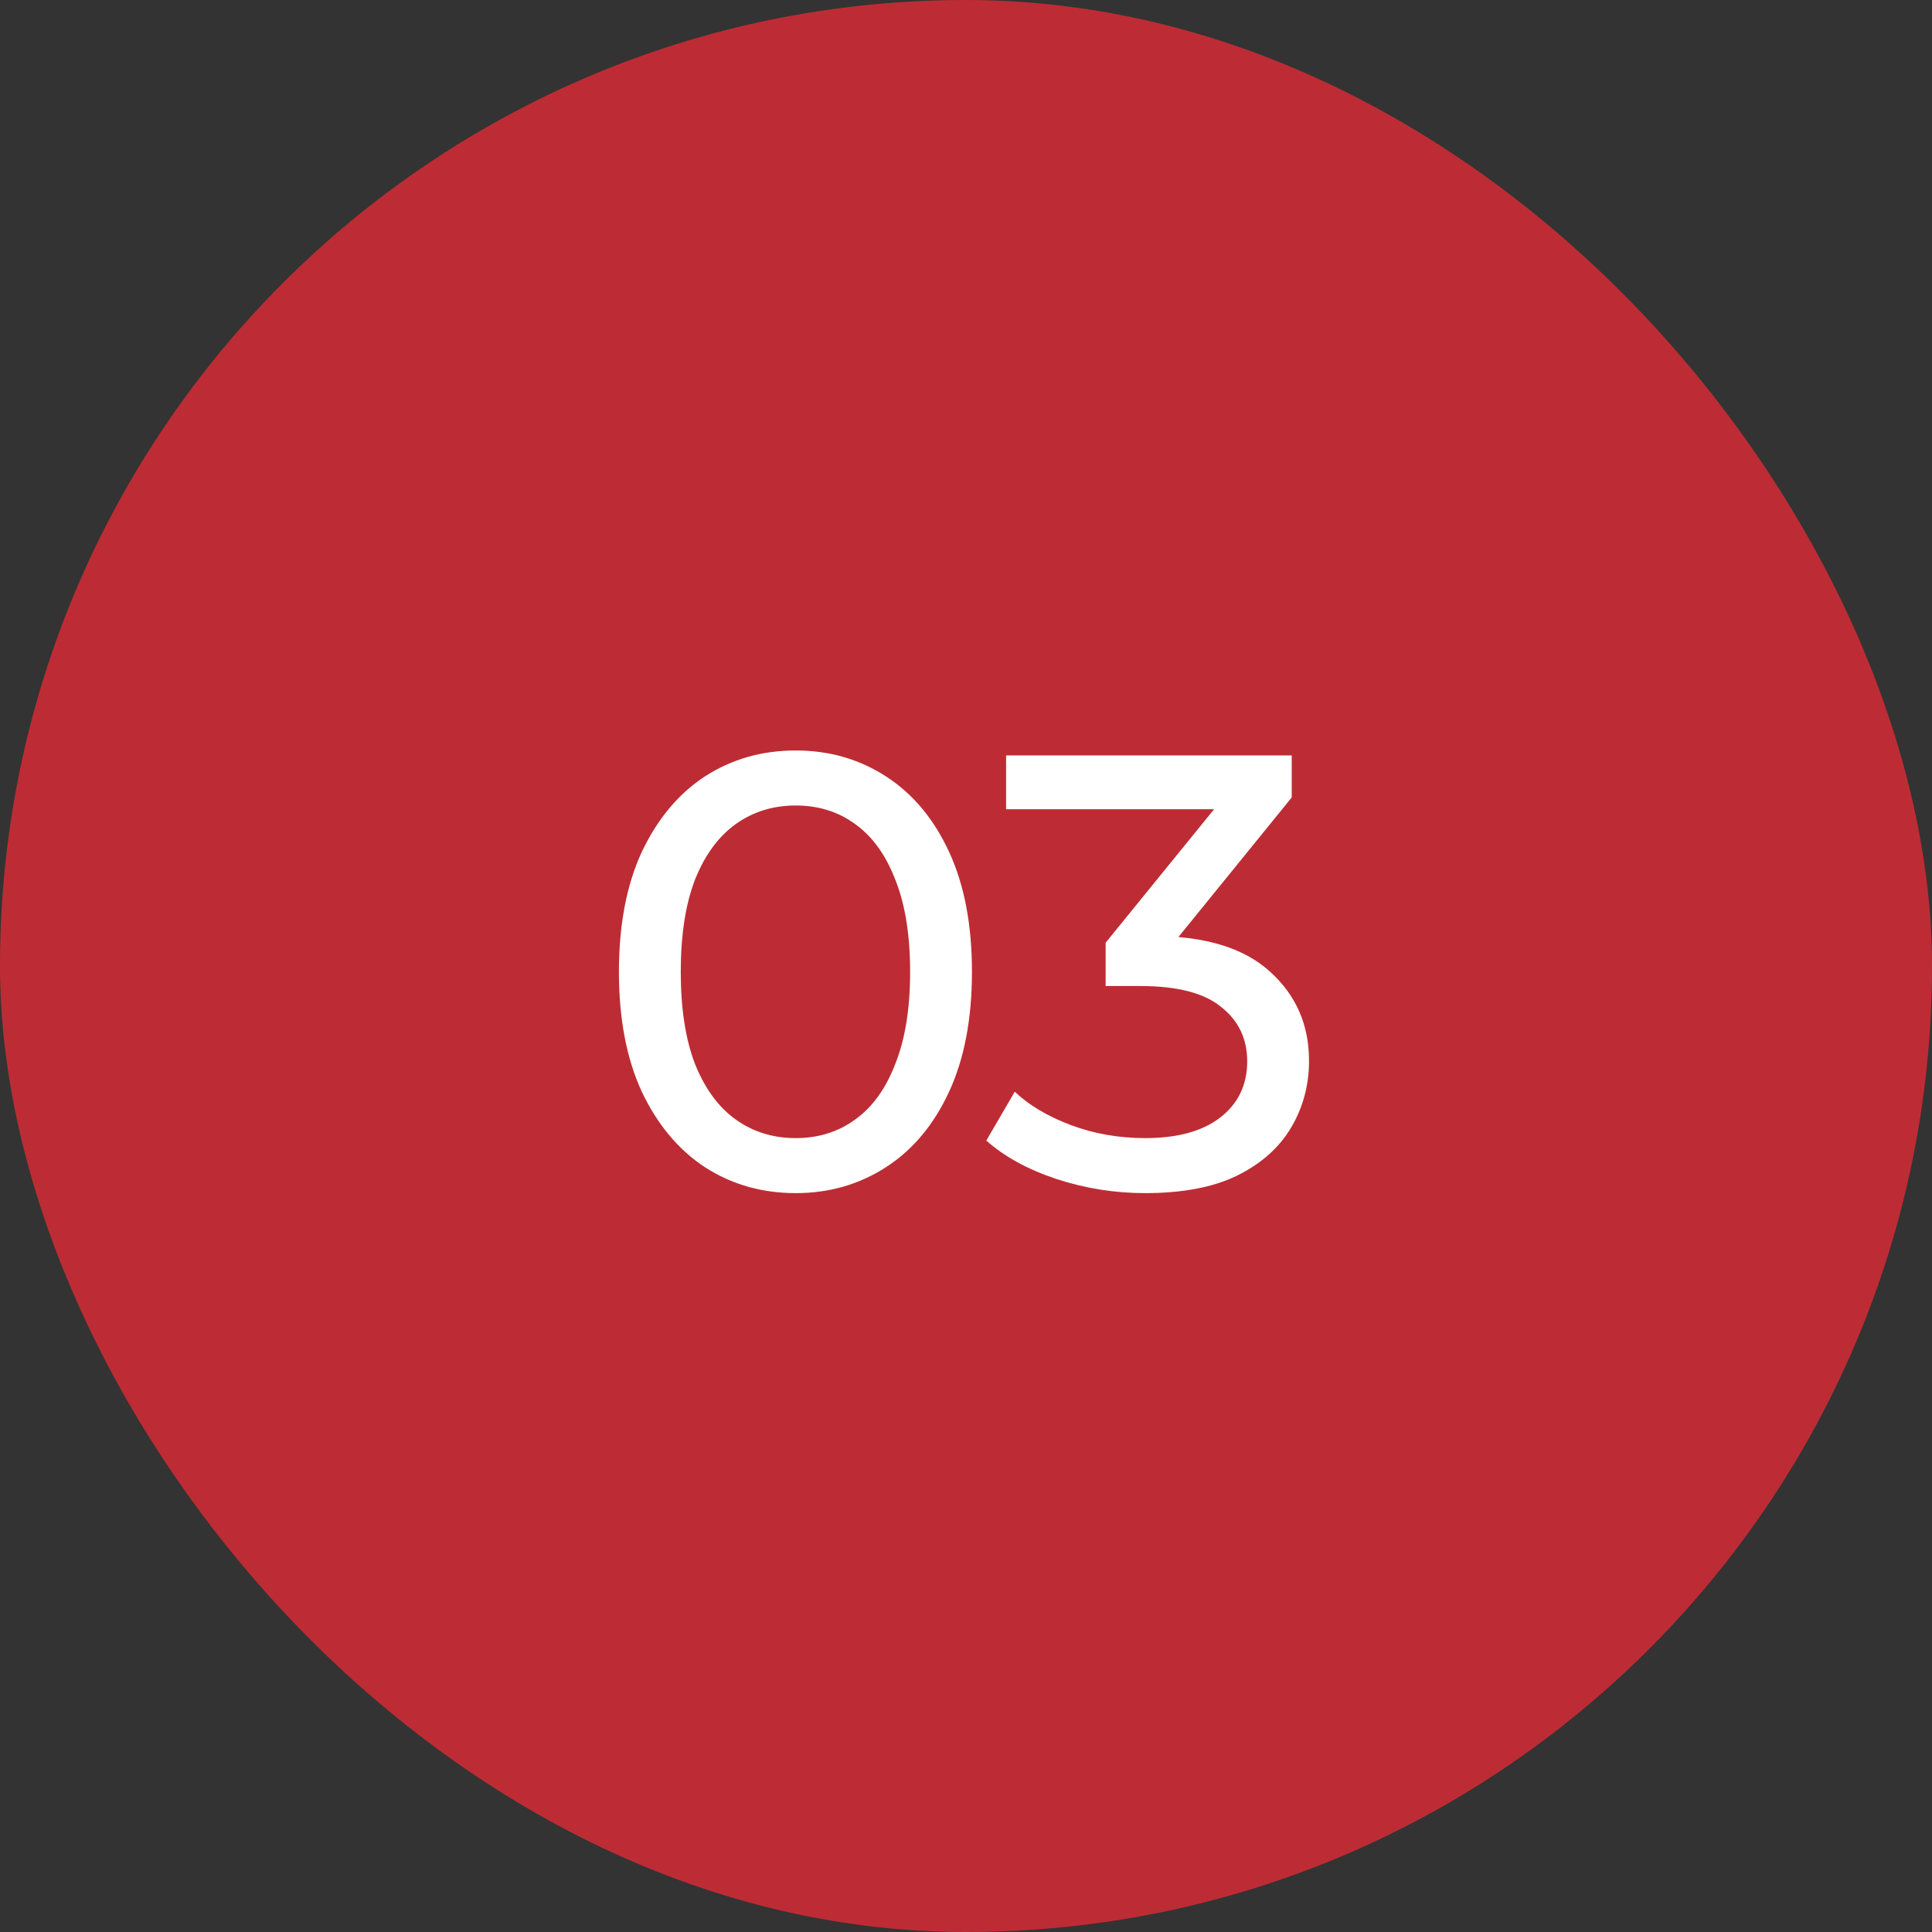
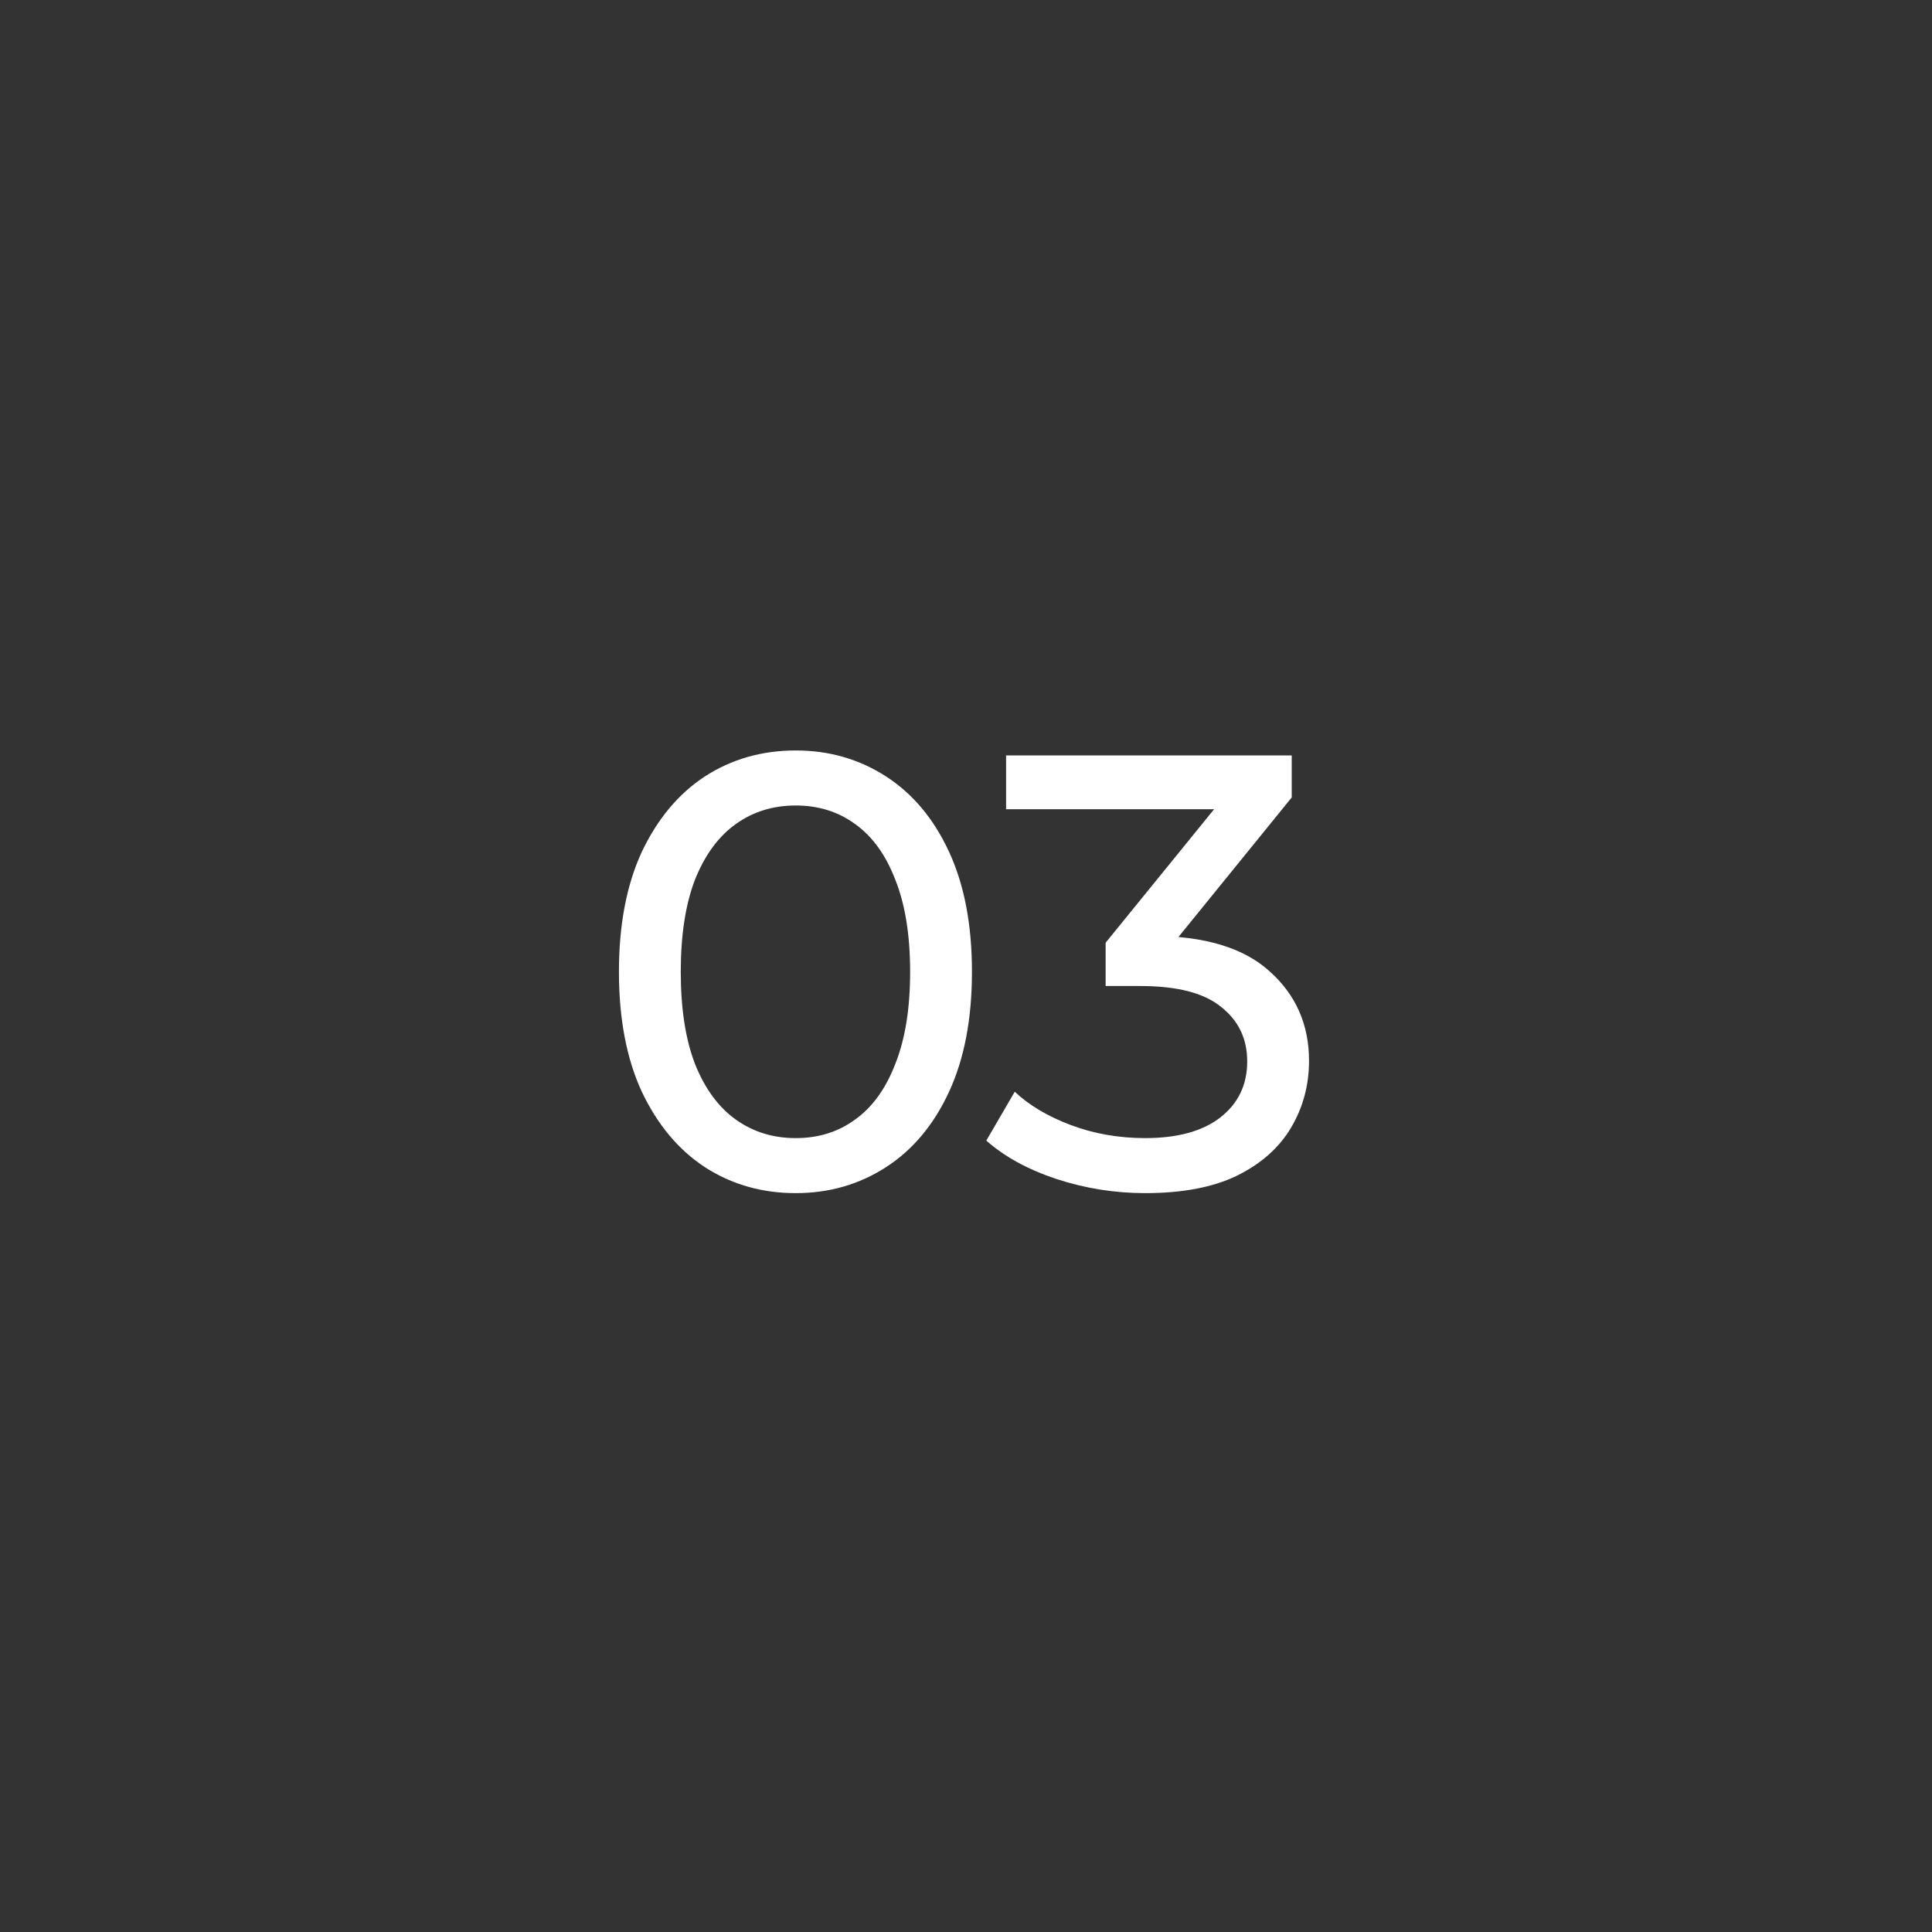
<svg xmlns="http://www.w3.org/2000/svg" width="100" height="100" viewBox="0 0 100 100" fill="none">
  <rect x="0" y="0" width="100" height="100" fill="#333333" stroke="none" />
-   <rect width="100" height="100" rx="50" fill="#BD2C34" />
  <path d="M41.188 61.756C39.439 61.756 37.871 61.308 36.484 60.412C35.119 59.516 34.031 58.215 33.22 56.508C32.431 54.801 32.036 52.732 32.036 50.3C32.036 47.868 32.431 45.799 33.22 44.092C34.031 42.385 35.119 41.084 36.484 40.188C37.871 39.292 39.439 38.844 41.188 38.844C42.916 38.844 44.473 39.292 45.86 40.188C47.247 41.084 48.335 42.385 49.124 44.092C49.913 45.799 50.308 47.868 50.308 50.3C50.308 52.732 49.913 54.801 49.124 56.508C48.335 58.215 47.247 59.516 45.86 60.412C44.473 61.308 42.916 61.756 41.188 61.756ZM41.188 58.908C42.361 58.908 43.385 58.588 44.26 57.948C45.156 57.308 45.849 56.348 46.34 55.068C46.852 53.788 47.108 52.199 47.108 50.3C47.108 48.401 46.852 46.812 46.34 45.532C45.849 44.252 45.156 43.292 44.26 42.652C43.385 42.012 42.361 41.692 41.188 41.692C40.015 41.692 38.98 42.012 38.084 42.652C37.188 43.292 36.484 44.252 35.972 45.532C35.481 46.812 35.236 48.401 35.236 50.3C35.236 52.199 35.481 53.788 35.972 55.068C36.484 56.348 37.188 57.308 38.084 57.948C38.98 58.588 40.015 58.908 41.188 58.908ZM59.275 61.756C57.697 61.756 56.161 61.511 54.667 61.02C53.195 60.529 51.99 59.868 51.051 59.036L52.523 56.508C53.27 57.212 54.241 57.788 55.435 58.236C56.63 58.684 57.91 58.908 59.275 58.908C60.939 58.908 62.23 58.556 63.147 57.852C64.086 57.127 64.555 56.156 64.555 54.94C64.555 53.767 64.107 52.828 63.211 52.124C62.337 51.399 60.939 51.036 59.019 51.036H57.227V48.796L63.883 40.604L64.331 41.884H52.075V39.1H66.859V41.276L60.235 49.436L58.571 48.444H59.627C62.337 48.444 64.363 49.052 65.707 50.268C67.073 51.484 67.755 53.031 67.755 54.908C67.755 56.167 67.446 57.319 66.827 58.364C66.209 59.409 65.27 60.241 64.011 60.86C62.774 61.457 61.195 61.756 59.275 61.756Z" fill="white" />
</svg>